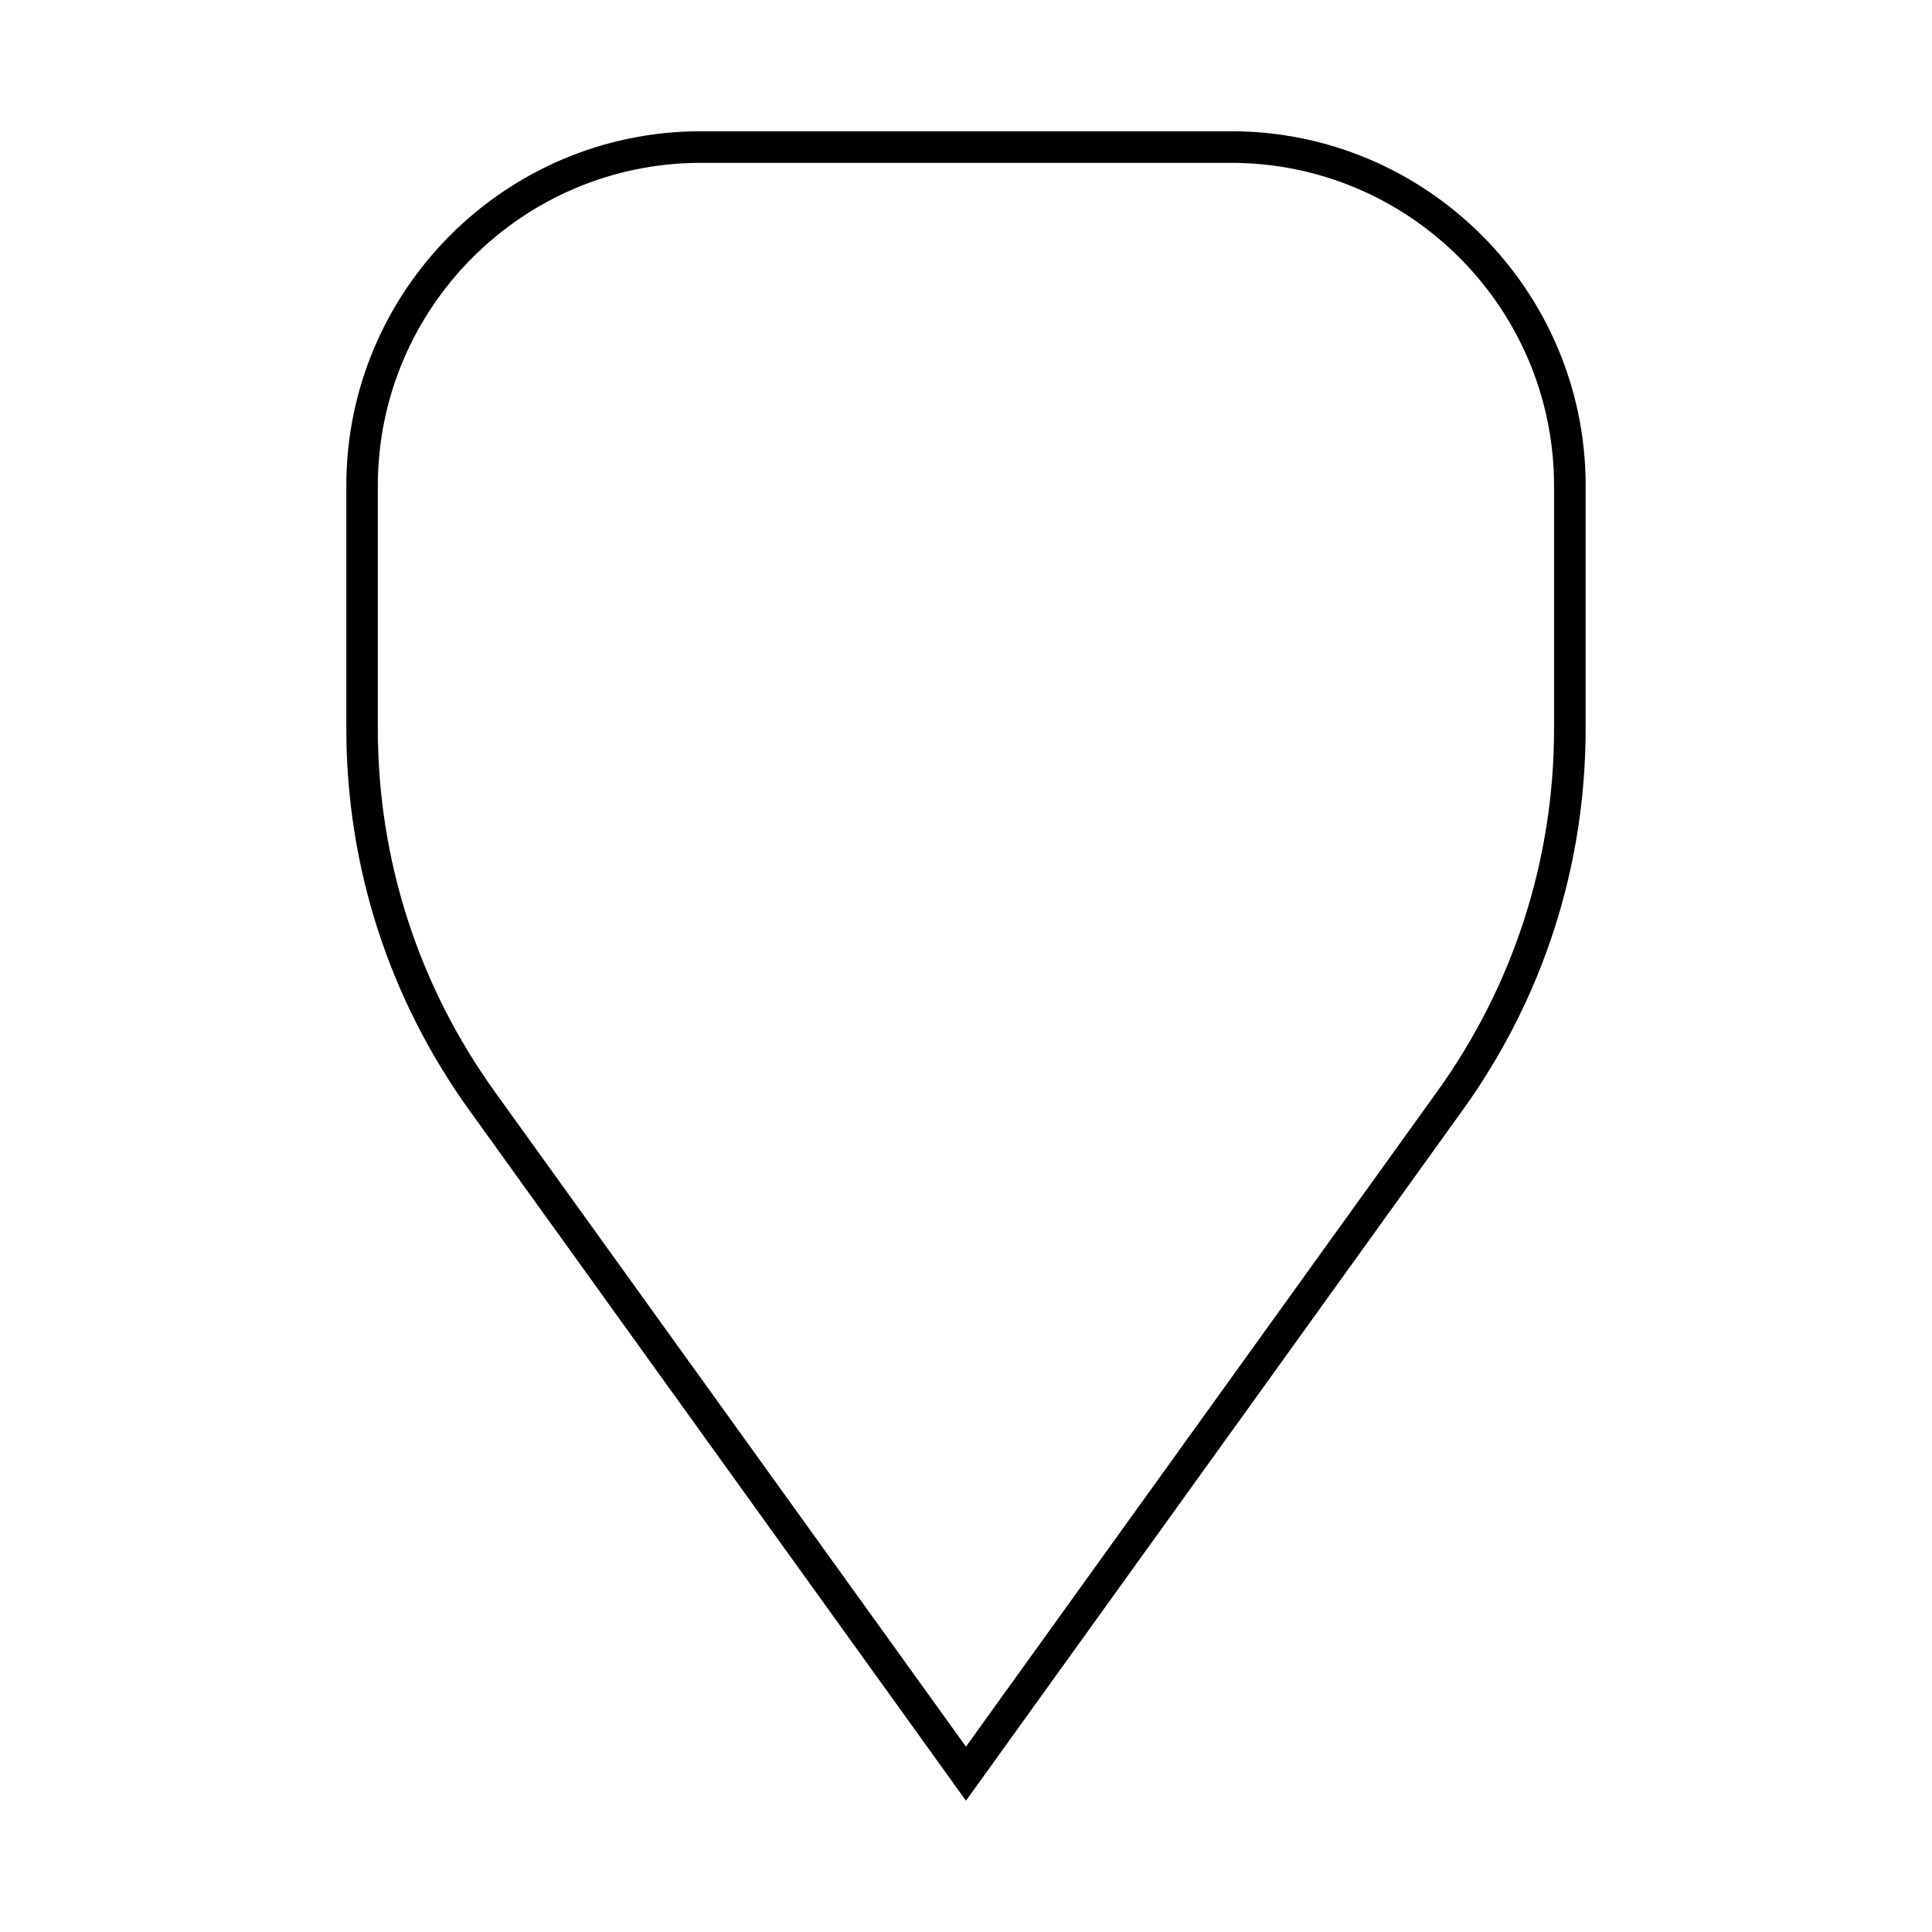
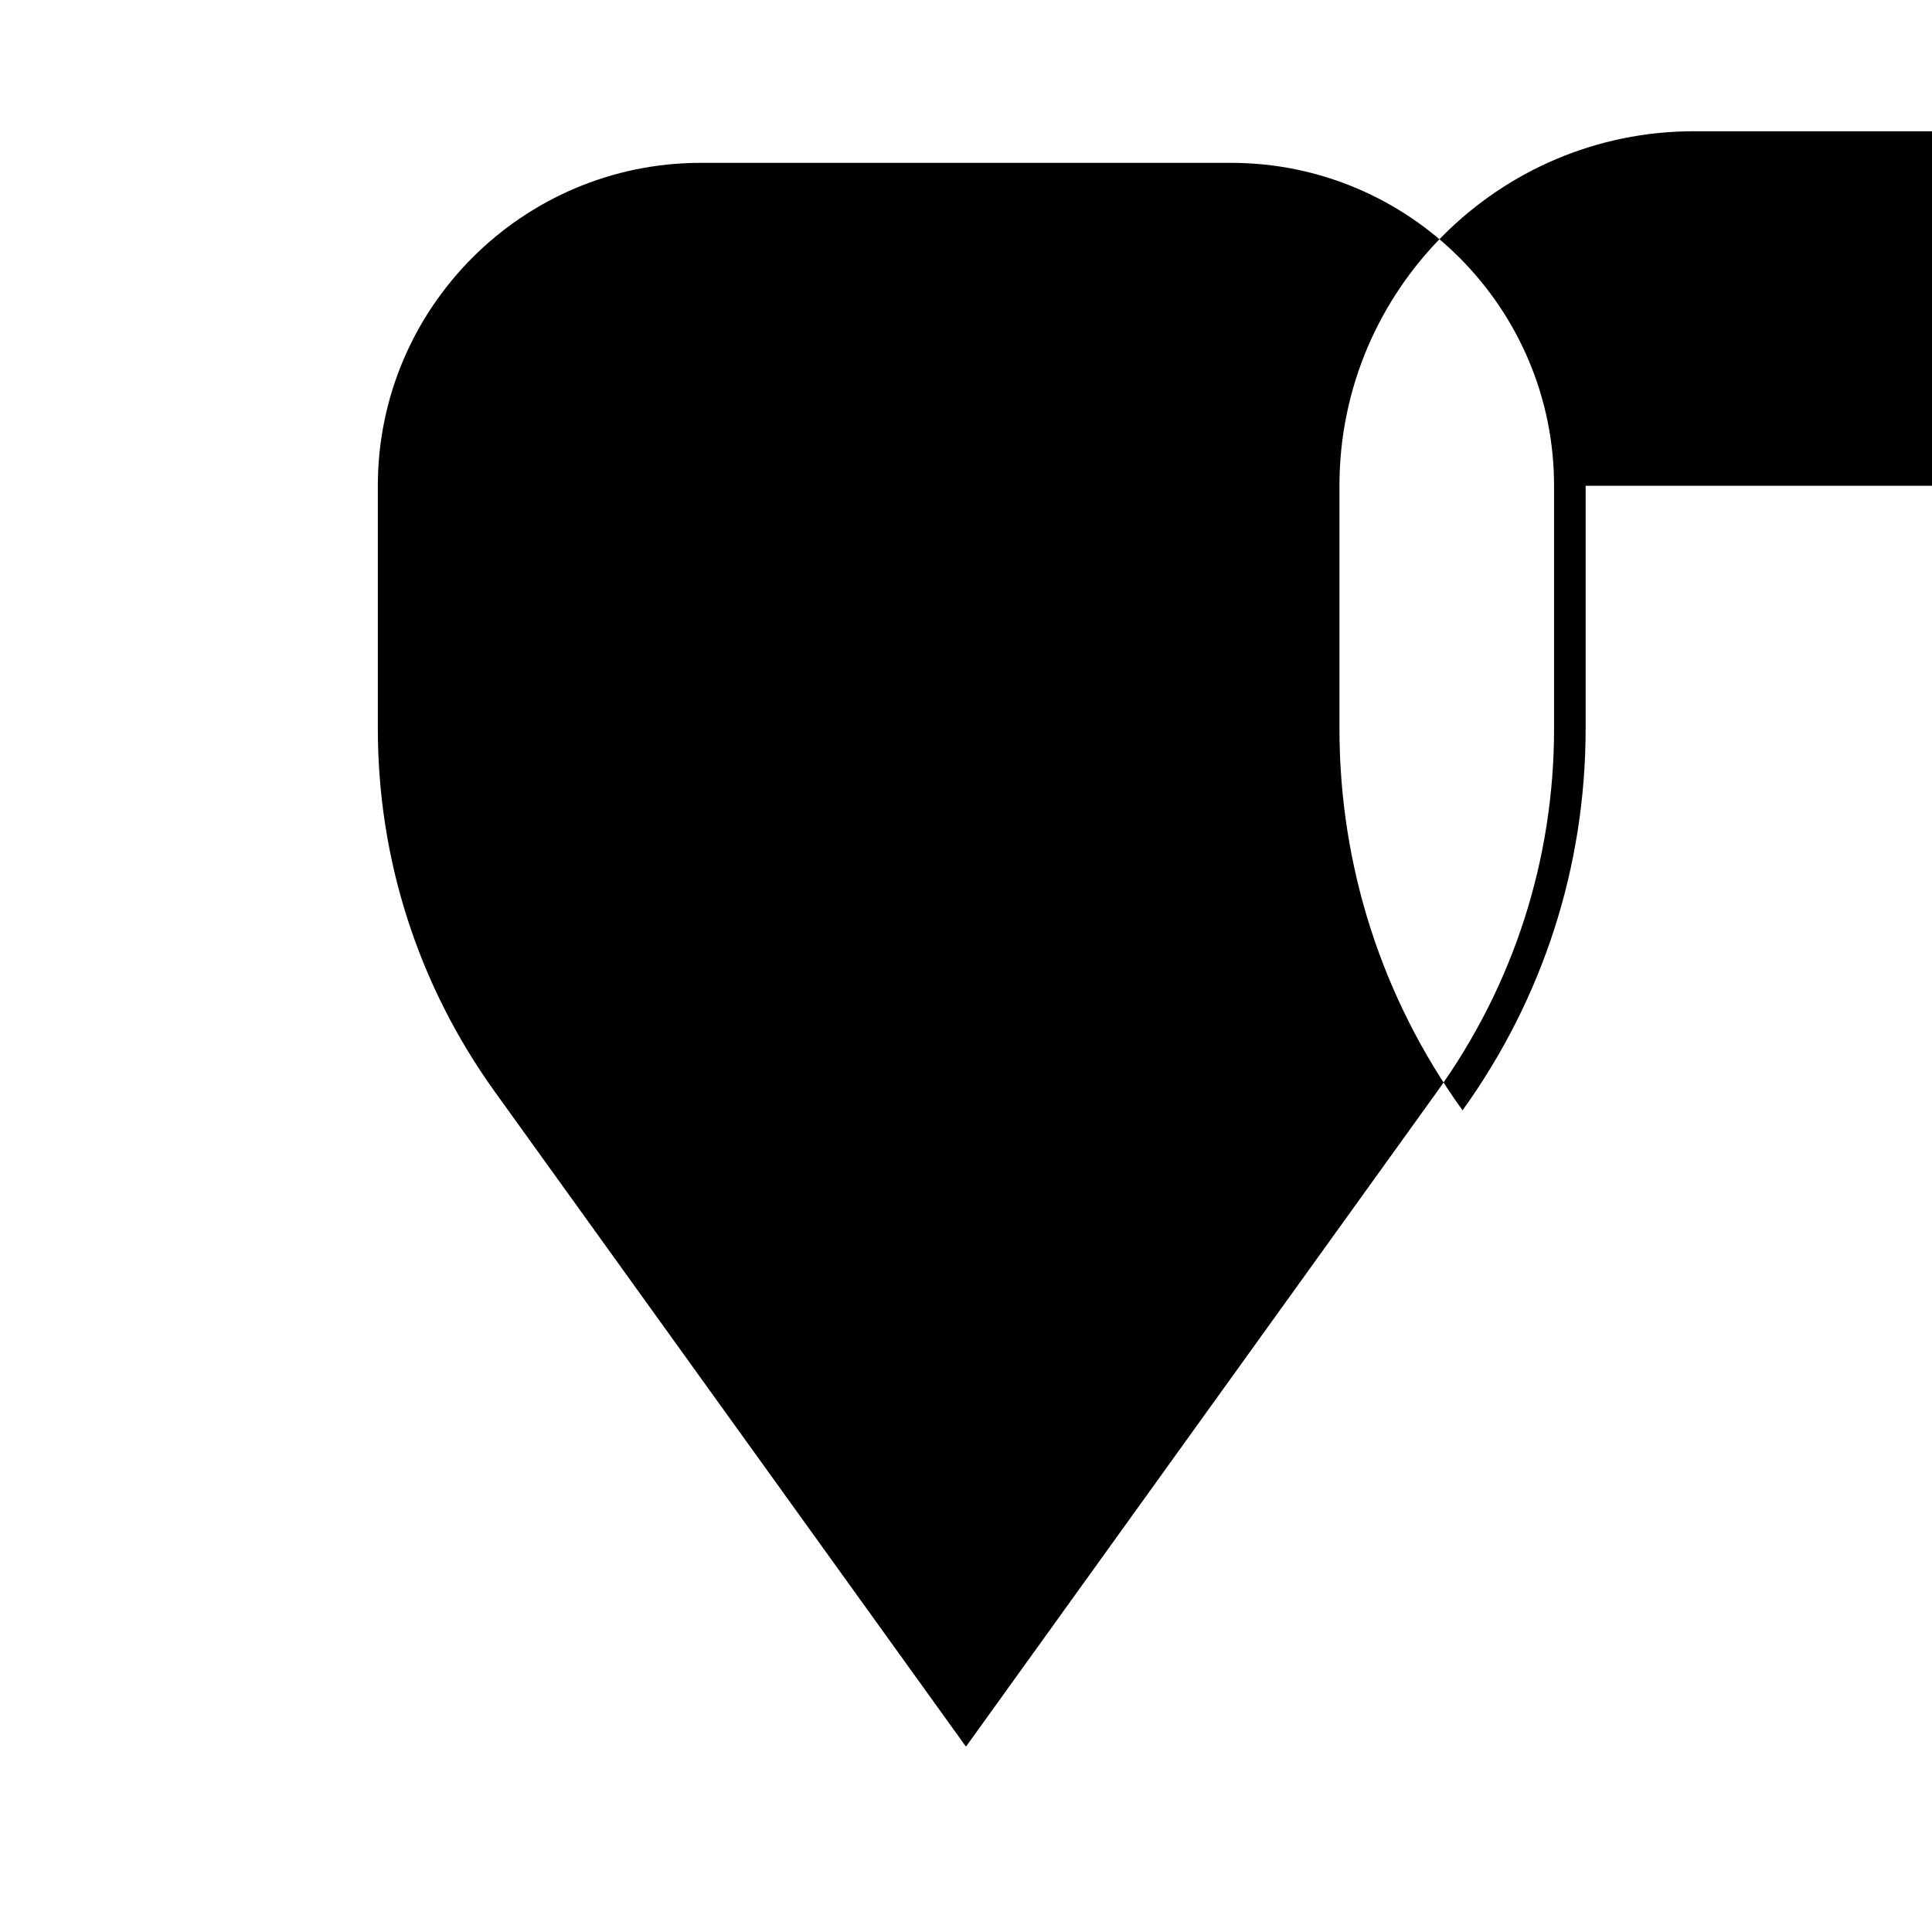
<svg xmlns="http://www.w3.org/2000/svg" fill="#000000" width="800px" height="800px" version="1.1" viewBox="144 144 512 512">
-   <path d="m564.21 272.74v64.312c0 36.531-11.281 71.531-32.625 101.2l-131.59 182.95-131.6-182.95c-21.344-29.664-32.617-64.664-32.617-101.2v-64.316c0-51.801 42.141-93.953 93.945-93.953h140.54c51.812 0 93.953 42.152 93.953 93.953zm-164.22 334.14 124.8-173.5c20.312-28.242 31.055-61.547 31.055-96.32l-0.004-64.312c0-47.195-38.395-85.59-85.59-85.59h-140.54c-47.184 0-85.582 38.395-85.582 85.59v64.312c0 34.781 10.73 68.086 31.043 96.32z" fill-rule="evenodd" />
+   <path d="m564.21 272.74v64.312c0 36.531-11.281 71.531-32.625 101.2c-21.344-29.664-32.617-64.664-32.617-101.2v-64.316c0-51.801 42.141-93.953 93.945-93.953h140.54c51.812 0 93.953 42.152 93.953 93.953zm-164.22 334.14 124.8-173.5c20.312-28.242 31.055-61.547 31.055-96.32l-0.004-64.312c0-47.195-38.395-85.59-85.59-85.59h-140.54c-47.184 0-85.582 38.395-85.582 85.59v64.312c0 34.781 10.73 68.086 31.043 96.32z" fill-rule="evenodd" />
</svg>